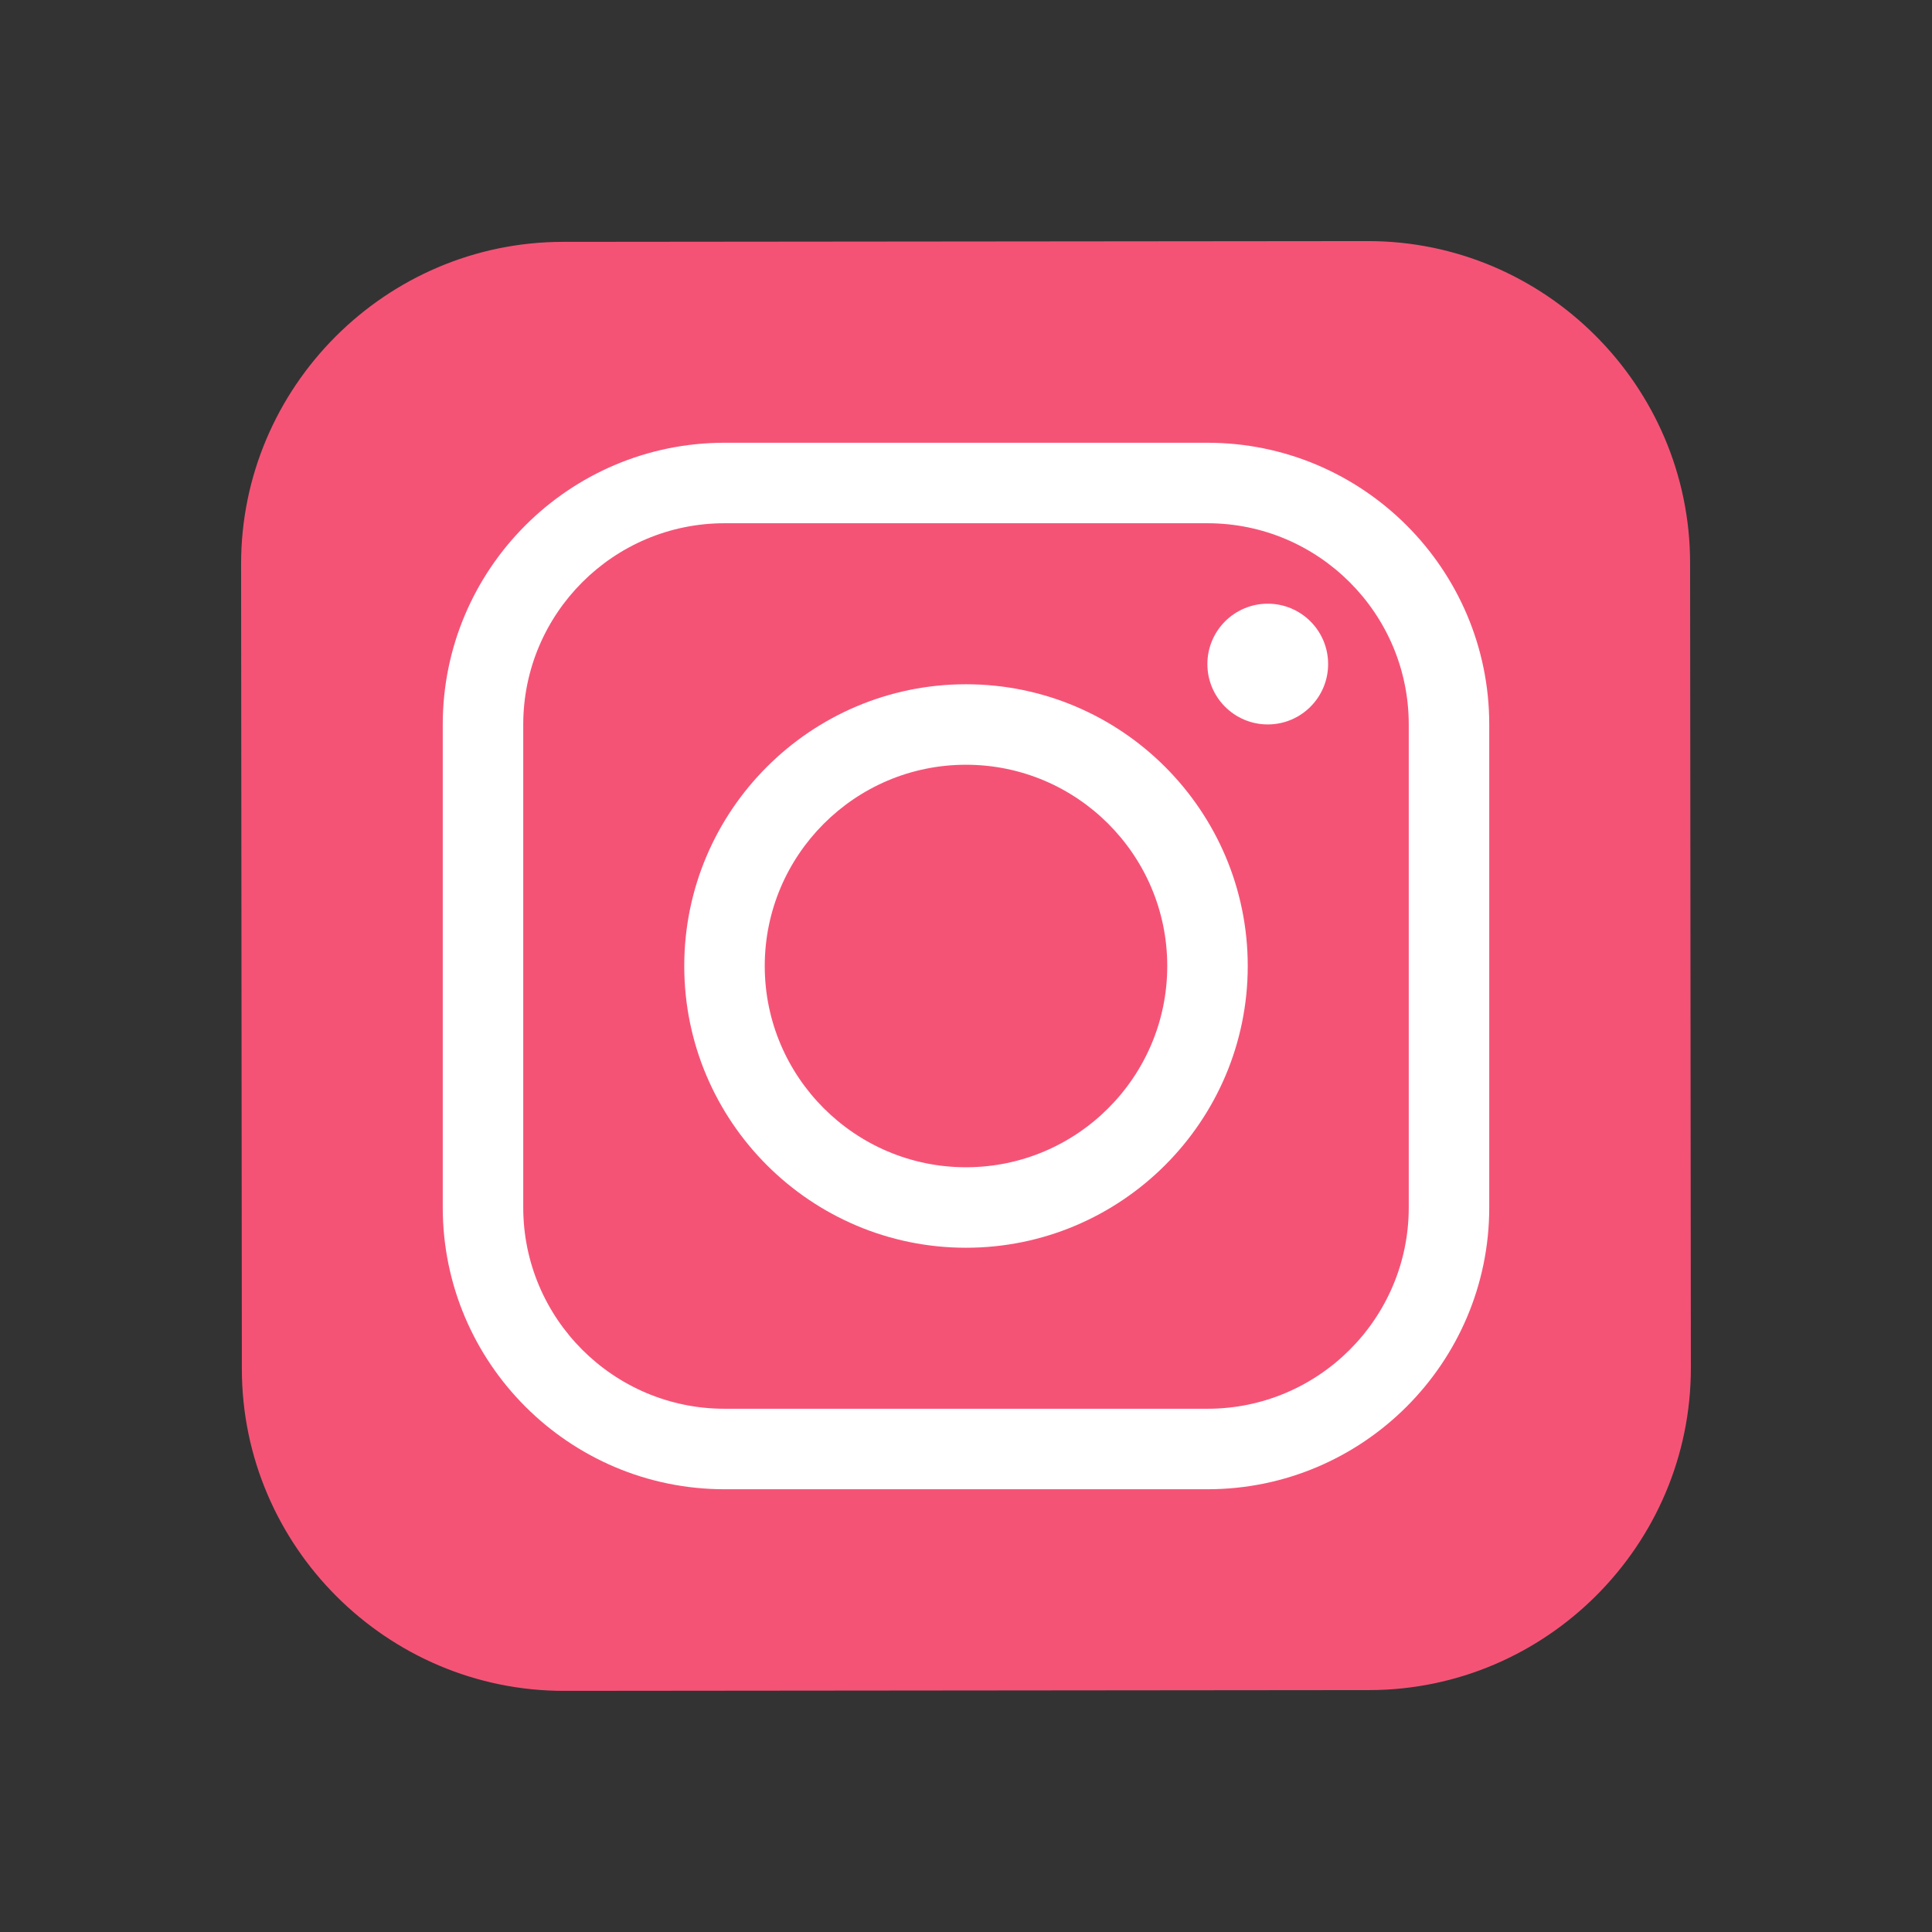
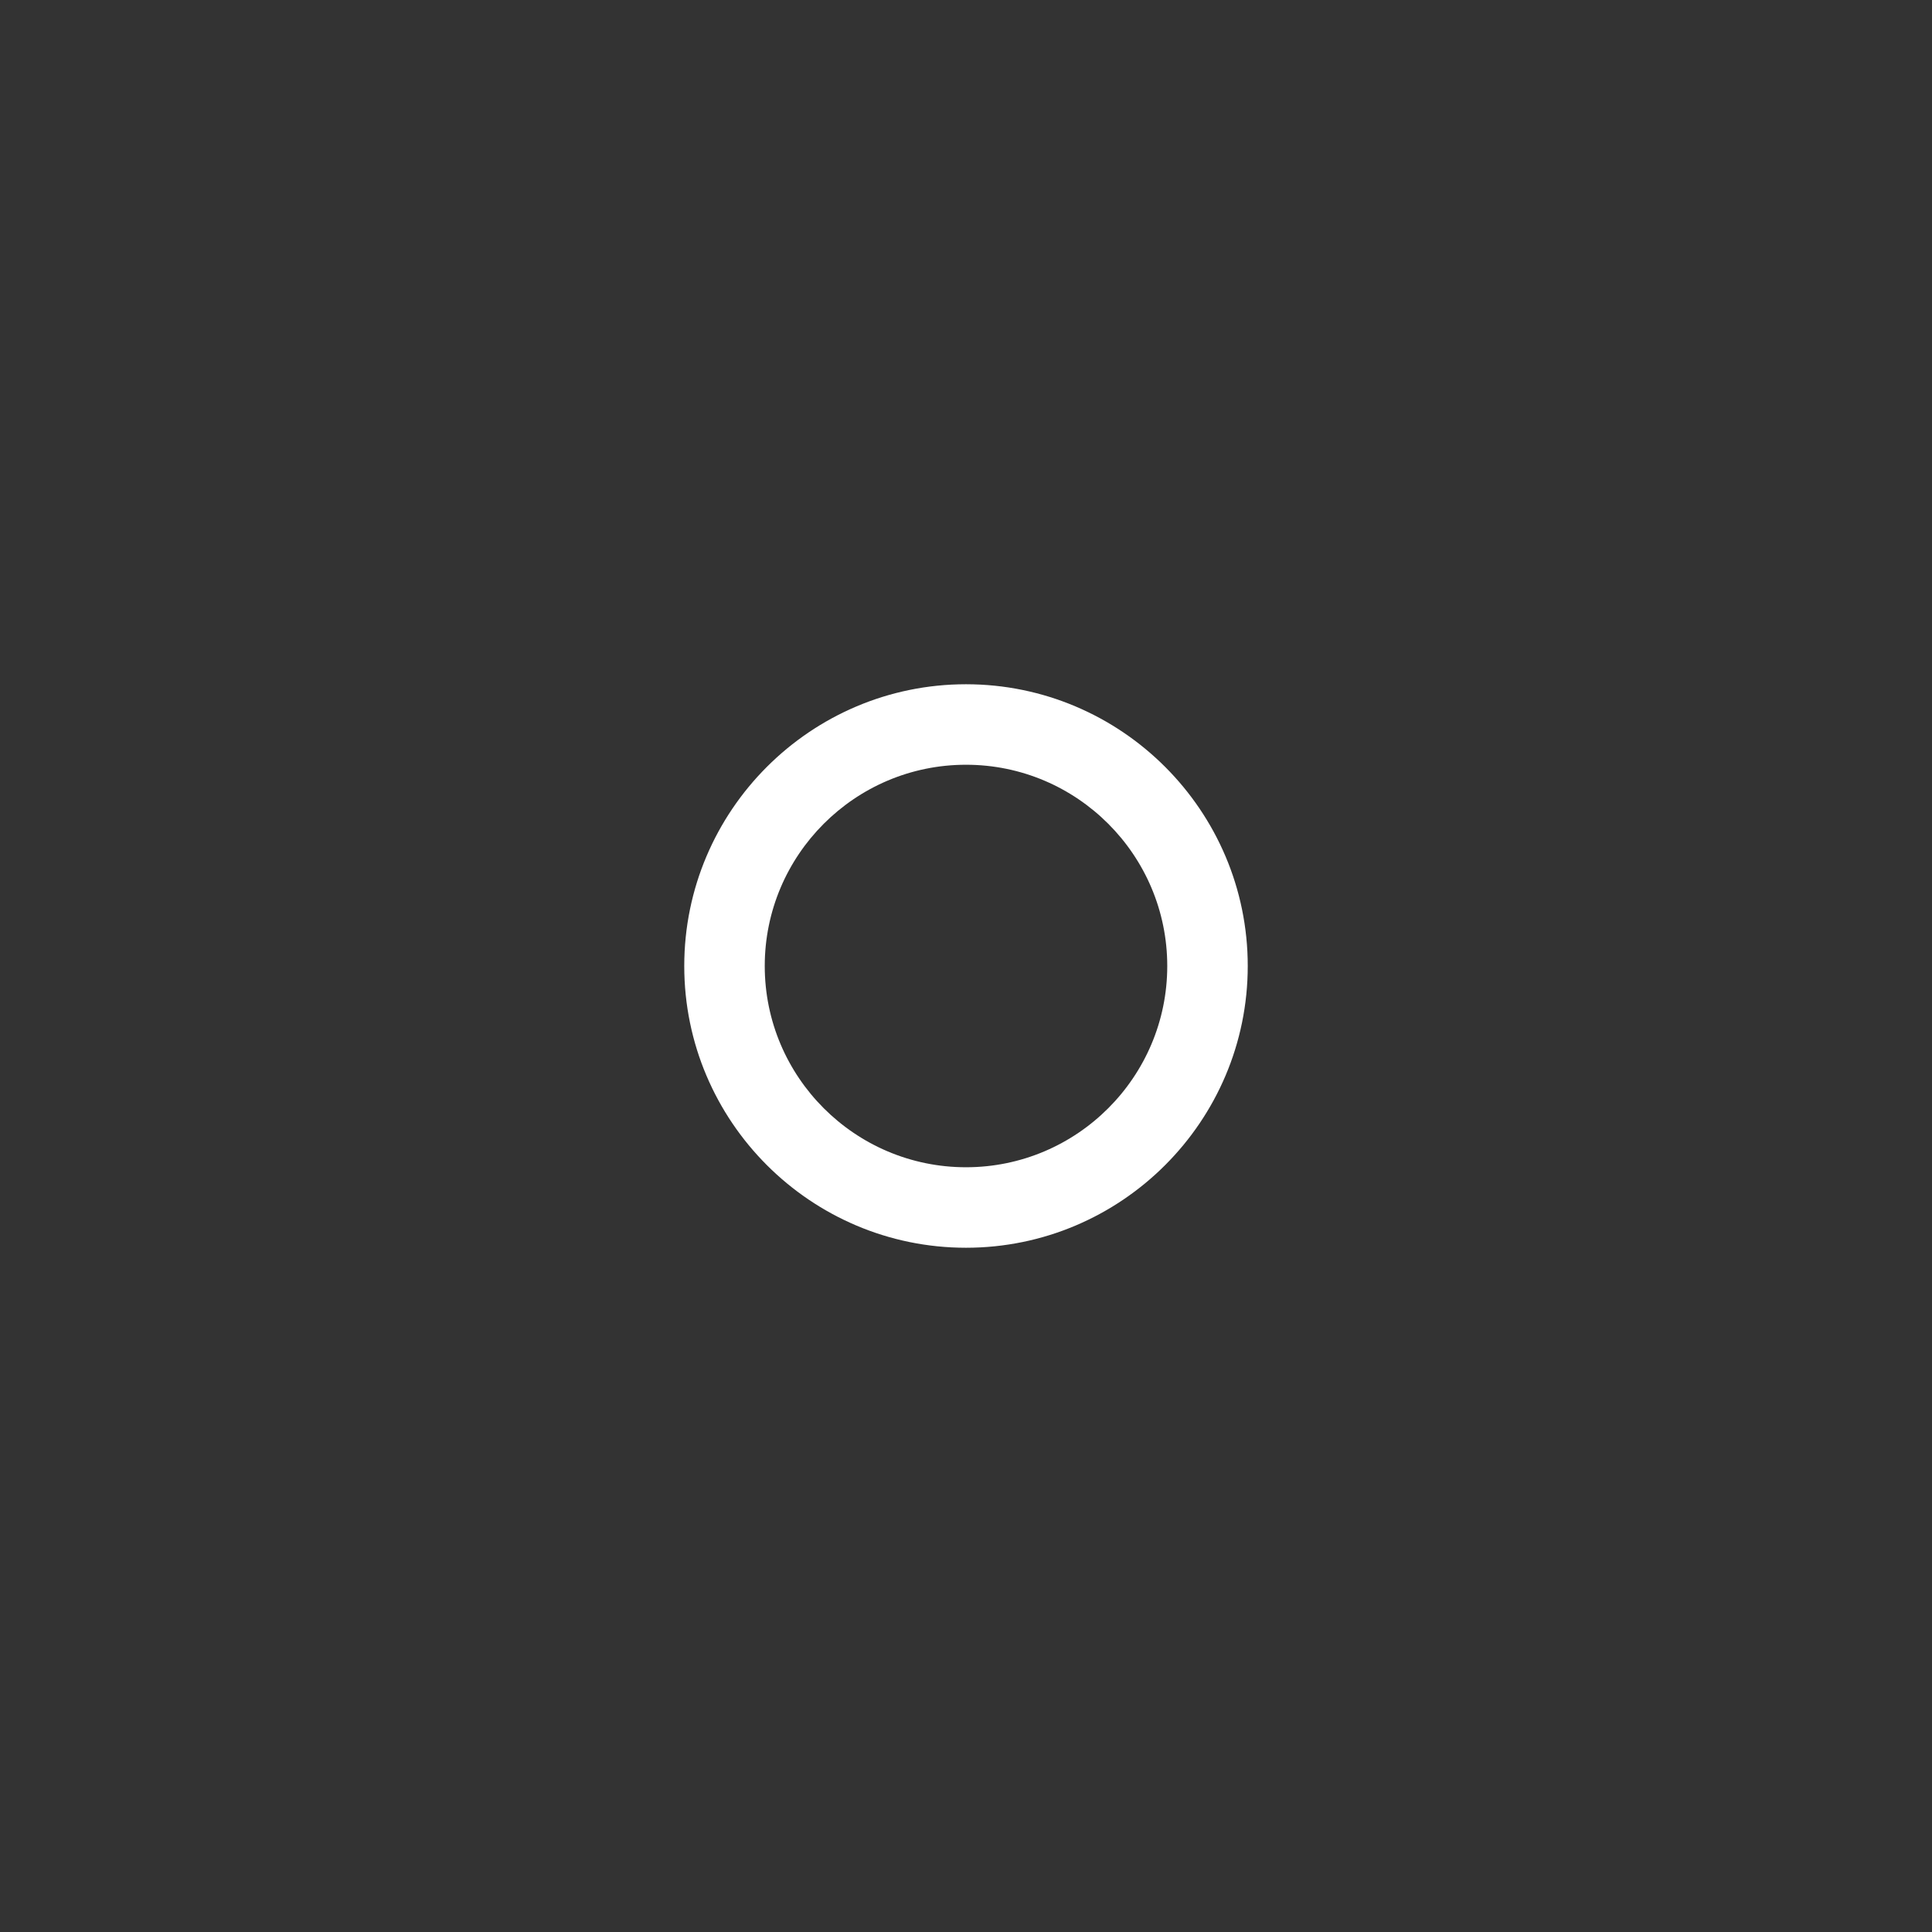
<svg xmlns="http://www.w3.org/2000/svg" x="0px" y="0px" width="100" height="100" viewBox="0 0 172 172" style=" fill:#000000;">
  <rect x="0" y="0" width="172" height="172" fill="#333333" stroke="none" />
  <g fill="none" fill-rule="nonzero" stroke="none" stroke-width="1" stroke-linecap="butt" stroke-linejoin="miter" stroke-miterlimit="10" stroke-dasharray="" stroke-dashoffset="0" font-family="none" font-weight="none" font-size="none" text-anchor="none" style="mix-blend-mode: normal">
-     <path d="M0,172v-172h172v172z" fill="none" />
    <g>
-       <path d="M121.894,150.464l-71.667,0.068c-15.767,0.014 -28.677,-12.871 -28.695,-28.638l-0.068,-71.667c-0.014,-15.767 12.871,-28.677 28.638,-28.695l71.667,-0.068c15.767,-0.014 28.677,12.871 28.695,28.638l0.068,71.667c0.018,15.77 -12.871,28.681 -28.638,28.695z" fill="#f55376" />
      <path d="M86,111.083c-13.828,0 -25.083,-11.252 -25.083,-25.083c0,-13.832 11.255,-25.083 25.083,-25.083c13.828,0 25.083,11.252 25.083,25.083c0,13.832 -11.255,25.083 -25.083,25.083zM86,68.083c-9.879,0 -17.917,8.037 -17.917,17.917c0,9.879 8.037,17.917 17.917,17.917c9.879,0 17.917,-8.037 17.917,-17.917c0,-9.879 -8.037,-17.917 -17.917,-17.917z" fill="#ffffff" />
-       <circle cx="31.5" cy="16.5" transform="scale(3.583,3.583)" r="1.5" fill="#ffffff" />
-       <path d="M107.5,132.583h-43c-13.828,0 -25.083,-11.252 -25.083,-25.083v-43c0,-13.832 11.255,-25.083 25.083,-25.083h43c13.828,0 25.083,11.252 25.083,25.083v43c0,13.832 -11.255,25.083 -25.083,25.083zM64.5,46.583c-9.879,0 -17.917,8.037 -17.917,17.917v43c0,9.879 8.037,17.917 17.917,17.917h43c9.879,0 17.917,-8.037 17.917,-17.917v-43c0,-9.879 -8.037,-17.917 -17.917,-17.917z" fill="#ffffff" />
    </g>
  </g>
</svg>